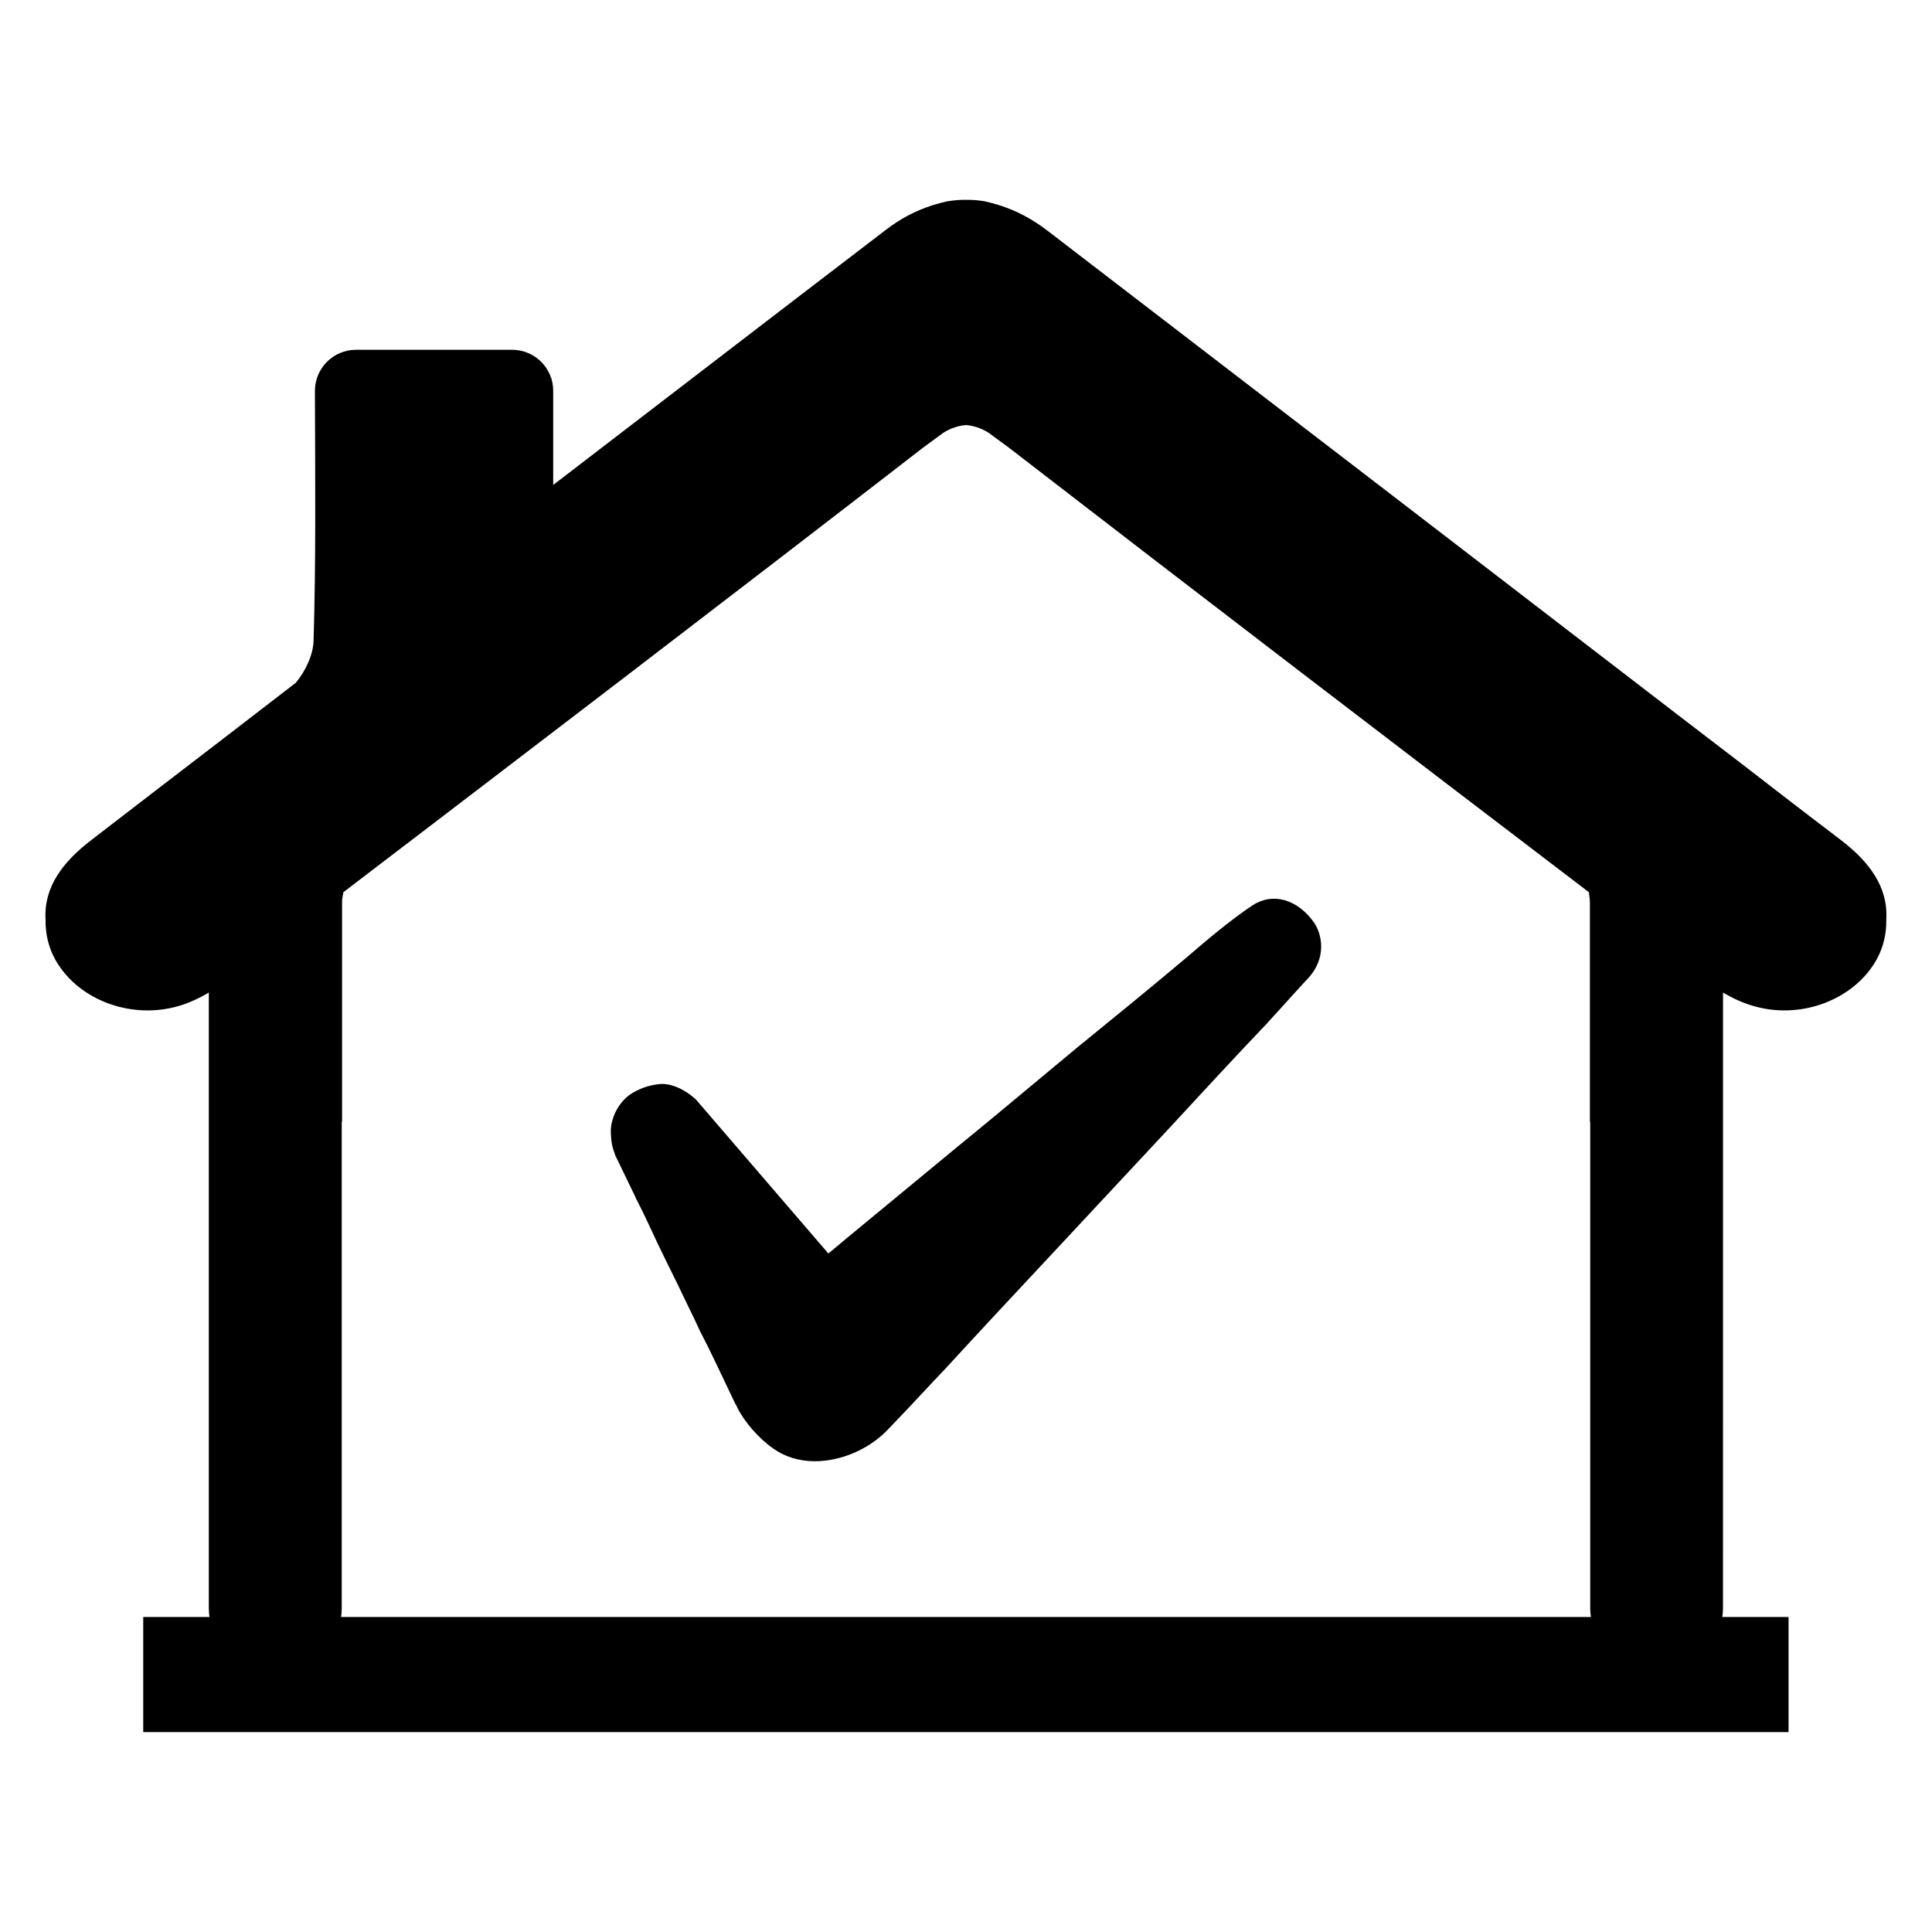
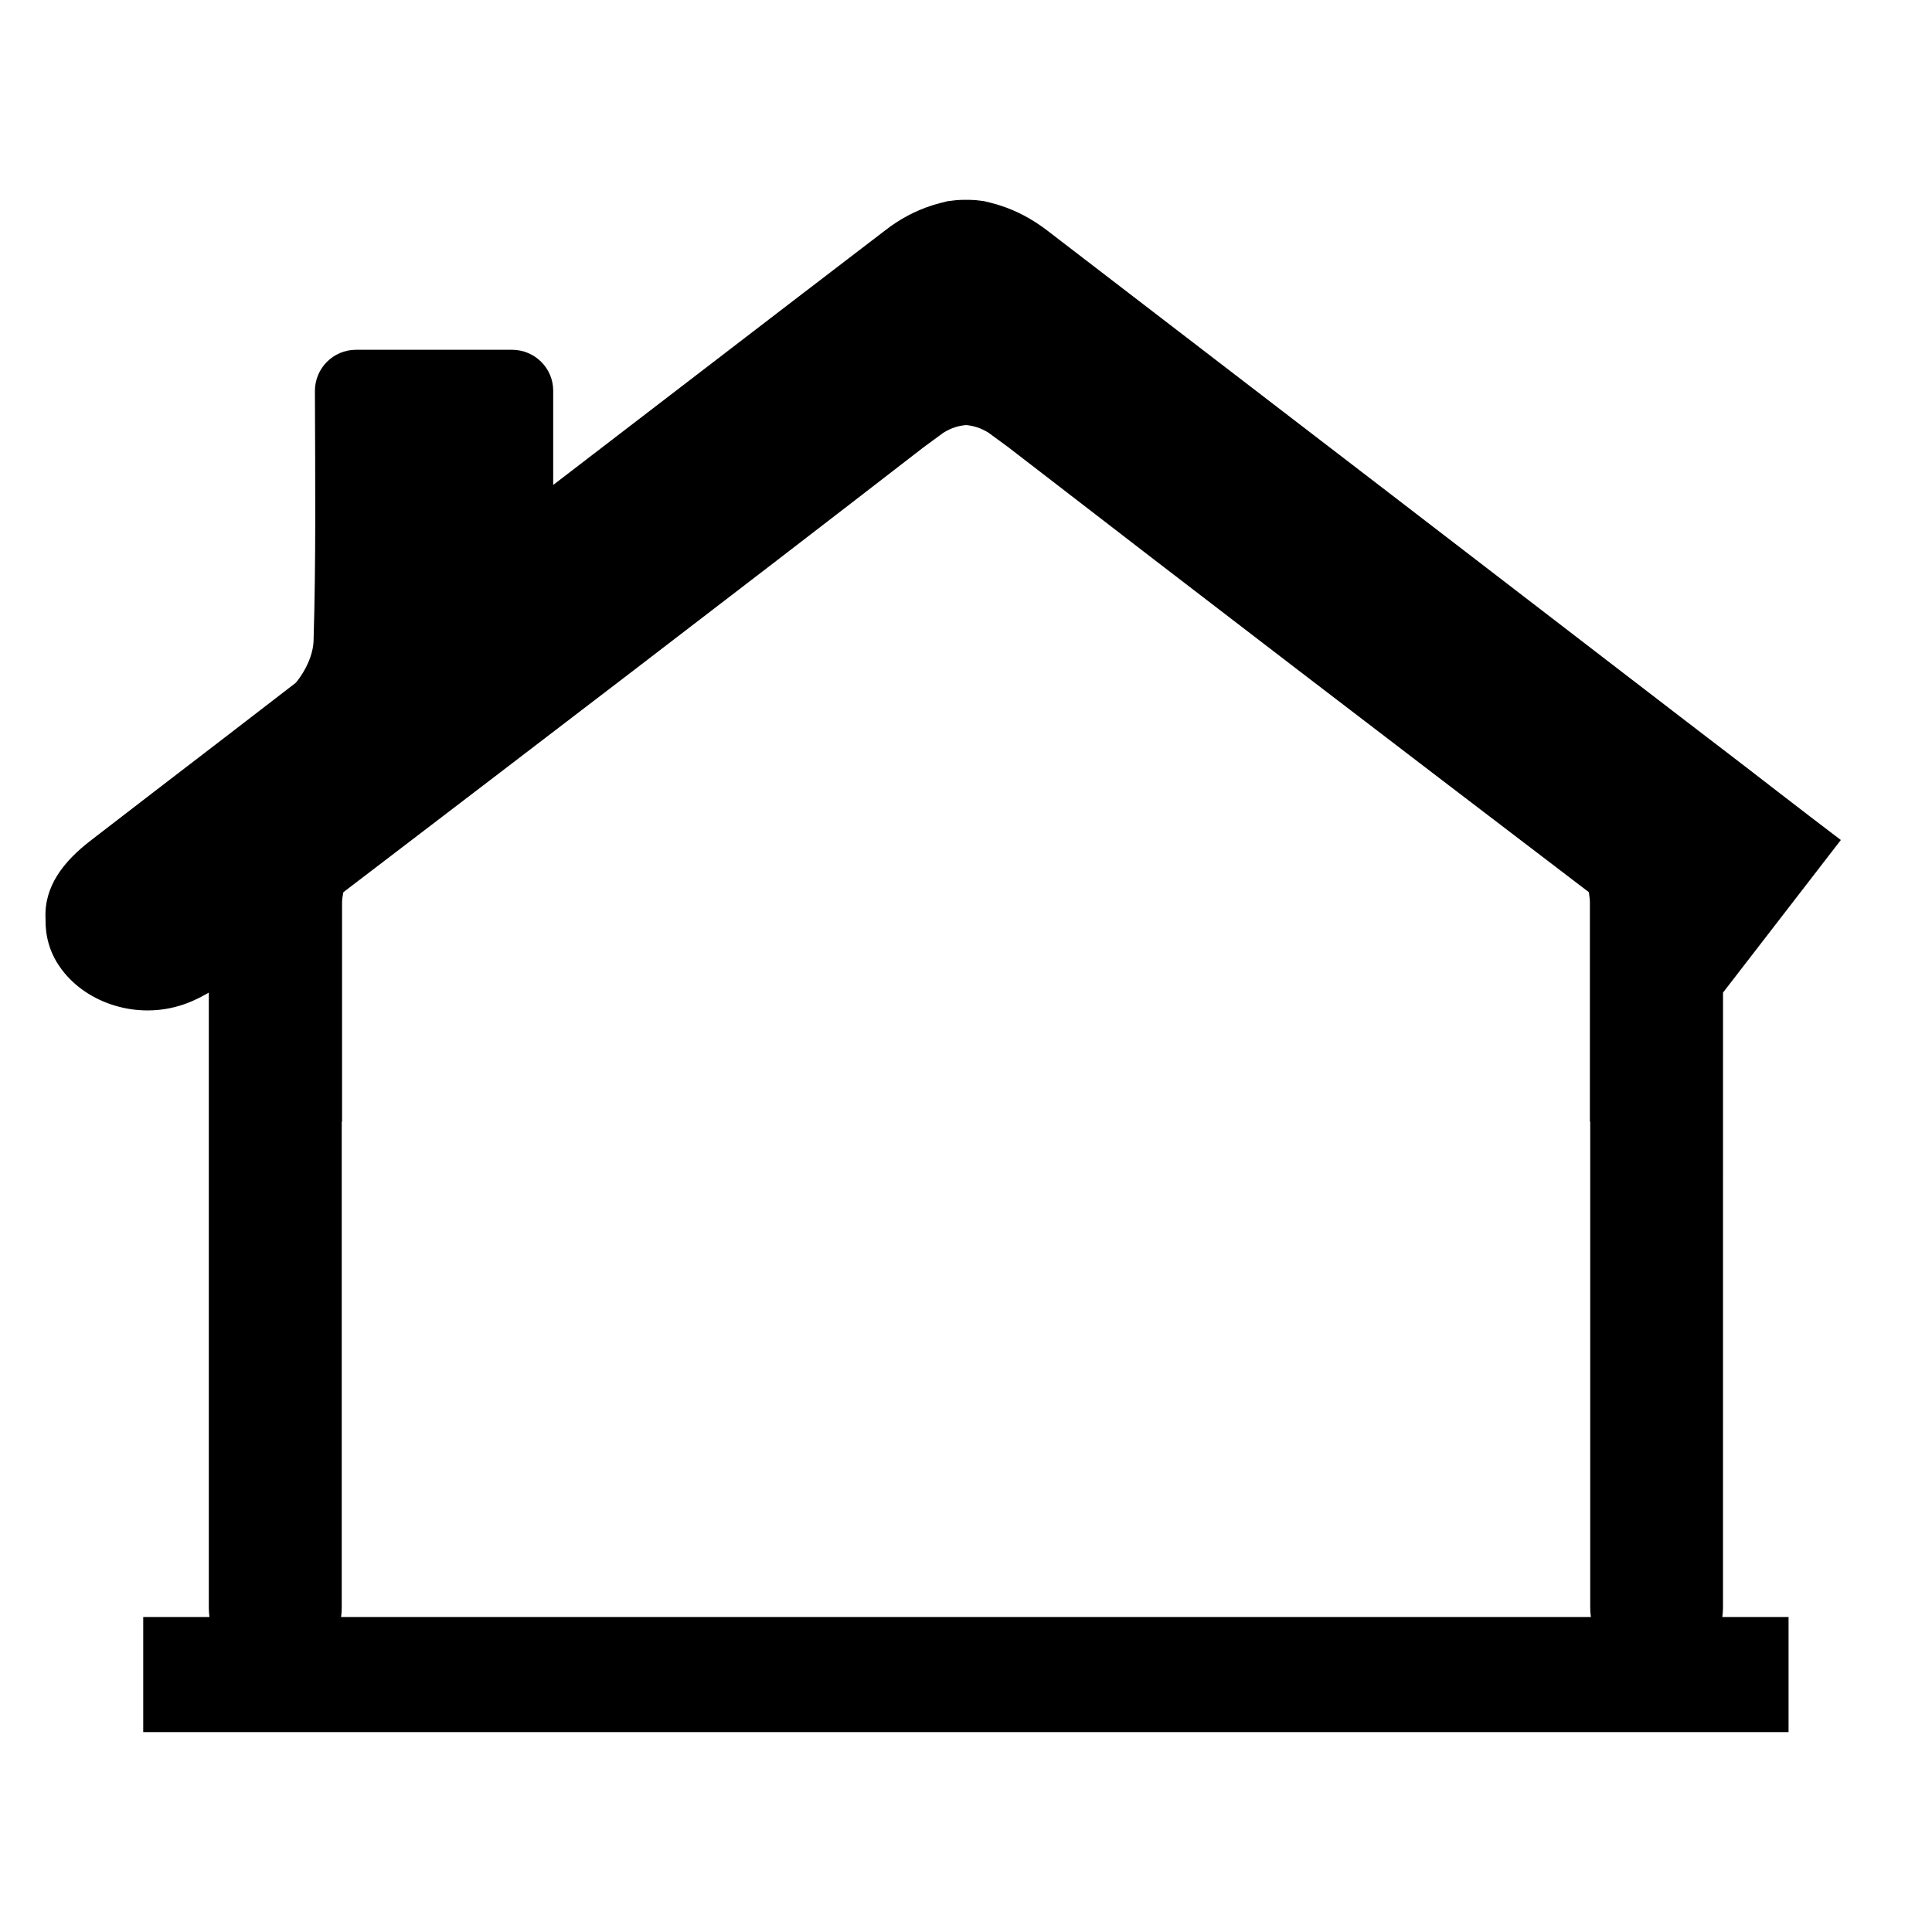
<svg xmlns="http://www.w3.org/2000/svg" fill="#000000" width="800px" height="800px" version="1.1" viewBox="144 144 512 512">
  <g>
-     <path d="m492.16 388.38c-4.383-6.102-10.926-7.973-16.27-4.434-6.297 4.242-11.949 9.094-17.602 13.934-9.469 7.973-19.059 15.777-28.66 23.594l-10.422 8.668c-7.078 5.894-14.168 11.809-21.332 17.648l-29.645 24.473c-1.559 1.324-3.125 2.637-4.707 3.922l-35.109-40.824c-4.008-3.574-7.32-4.109-8.941-4.109l-0.684 0.039c-2.938 0.285-5.777 1.316-8.117 2.984-2.777 2.172-4.613 5.637-4.801 9.18 0 2.512 0.316 4.434 0.938 5.969 0.148 0.504 0.332 1.094 0.613 1.512l3.512 7.281c0.605 1.219 1.188 2.41 1.777 3.723 1.387 2.66 2.637 5.305 3.848 7.902 1.141 2.527 2.387 5.078 3.582 7.527l1.109 2.266c1.355 2.723 2.707 5.457 4.062 8.328l1.031 2.133c1.062 2.172 2.164 4.434 3.234 6.793 1.379 2.66 2.644 5.164 3.883 7.793l5.367 11.266c0.27 0.379 0.418 0.738 0.613 1.164 1.836 3.715 5.707 8.133 9.391 10.699 3.094 2.25 6.934 3.434 11.125 3.434 6.762 0 14.012-3.047 18.91-7.957 3.031-3.102 6.039-6.32 9.047-9.531 2.141-2.297 4.289-4.598 6.504-6.91 9.188-10.02 18.539-20.027 27.883-30.023l31.684-33.977c8.484-9.188 16.957-18.375 25.609-27.449l10.219-11.25c6.387-6.144 4.324-12.996 2.348-15.766z" />
-     <path d="m631.84 366.61c-5.59-4.258-11.172-8.508-16.672-12.77-8.777-6.824-17.648-13.57-26.426-20.309l-79.367-61.008-15.609-11.973c-24.035-18.445-48.152-36.977-72.188-55.426-4.156-3.191-8.328-5.324-12.492-6.652-0.172-0.086-0.355-0.086-0.535-0.18-1.242-0.355-2.481-0.707-3.723-0.977-0.707-0.086-1.418-0.172-2.219-0.27-0.891-0.086-1.77-0.086-2.574-0.086-0.891 0-1.77 0-2.66 0.086-0.707 0.086-1.504 0.172-2.219 0.27-1.242 0.27-2.481 0.621-3.723 0.977-0.176 0.09-0.352 0.09-0.531 0.18-4.164 1.332-8.336 3.457-12.414 6.652-29.355 22.434-58.613 44.957-87.883 67.391v-25.004c0-5.945-4.879-10.816-10.91-10.816h-41.328c-6.031 0-10.91 4.879-10.91 10.91 0.086 24.562 0.27 45.406-0.355 66.156-0.086 3.637-2.039 7.981-4.699 11.172-12.5 9.668-25.008 19.238-37.598 28.906-5.496 4.258-11.082 8.508-16.586 12.77-7.535 5.762-12.594 12.414-12.148 20.934-0.086 4.434 1.062 8.777 3.723 12.594 6.297 9.227 19.422 14.012 31.566 10.461 2.746-0.797 5.406-2.039 7.981-3.551v163.17c0 0.797 0.086 1.598 0.172 2.305h-17.555v30.504h436.03v-30.504h-17.555c0.086-0.707 0.18-1.504 0.18-2.305l0.008-163.17c2.574 1.504 5.234 2.746 8.07 3.551 12.059 3.551 25.184-1.242 31.48-10.461 2.66-3.809 3.809-8.156 3.723-12.594 0.457-8.52-4.512-15.172-12.055-20.934zm-397.45 205.91c0.086-0.707 0.172-1.504 0.172-2.305v-128.94h0.086v-58.176c0-0.891 0.18-1.77 0.355-2.66 51.34-39.195 102.69-78.391 153.68-117.85l5.32-3.906c2.125-1.332 4.078-1.867 6.031-2.039 1.867 0.18 3.809 0.707 5.945 2.039l5.32 3.906c51.082 39.461 102.34 78.656 153.77 117.85 0.086 0.891 0.27 1.77 0.27 2.66v58.176h0.086v128.94c0 0.797 0.086 1.598 0.18 2.305z" />
+     <path d="m631.84 366.61c-5.59-4.258-11.172-8.508-16.672-12.77-8.777-6.824-17.648-13.57-26.426-20.309l-79.367-61.008-15.609-11.973c-24.035-18.445-48.152-36.977-72.188-55.426-4.156-3.191-8.328-5.324-12.492-6.652-0.172-0.086-0.355-0.086-0.535-0.18-1.242-0.355-2.481-0.707-3.723-0.977-0.707-0.086-1.418-0.172-2.219-0.27-0.891-0.086-1.77-0.086-2.574-0.086-0.891 0-1.77 0-2.66 0.086-0.707 0.086-1.504 0.172-2.219 0.27-1.242 0.27-2.481 0.621-3.723 0.977-0.176 0.09-0.352 0.09-0.531 0.18-4.164 1.332-8.336 3.457-12.414 6.652-29.355 22.434-58.613 44.957-87.883 67.391v-25.004c0-5.945-4.879-10.816-10.91-10.816h-41.328c-6.031 0-10.91 4.879-10.91 10.91 0.086 24.562 0.27 45.406-0.355 66.156-0.086 3.637-2.039 7.981-4.699 11.172-12.5 9.668-25.008 19.238-37.598 28.906-5.496 4.258-11.082 8.508-16.586 12.77-7.535 5.762-12.594 12.414-12.148 20.934-0.086 4.434 1.062 8.777 3.723 12.594 6.297 9.227 19.422 14.012 31.566 10.461 2.746-0.797 5.406-2.039 7.981-3.551v163.17c0 0.797 0.086 1.598 0.172 2.305h-17.555v30.504h436.03v-30.504h-17.555c0.086-0.707 0.18-1.504 0.18-2.305l0.008-163.17zm-397.45 205.91c0.086-0.707 0.172-1.504 0.172-2.305v-128.94h0.086v-58.176c0-0.891 0.18-1.77 0.355-2.66 51.34-39.195 102.69-78.391 153.68-117.85l5.32-3.906c2.125-1.332 4.078-1.867 6.031-2.039 1.867 0.18 3.809 0.707 5.945 2.039l5.32 3.906c51.082 39.461 102.34 78.656 153.77 117.85 0.086 0.891 0.27 1.77 0.27 2.66v58.176h0.086v128.94c0 0.797 0.086 1.598 0.18 2.305z" />
  </g>
</svg>